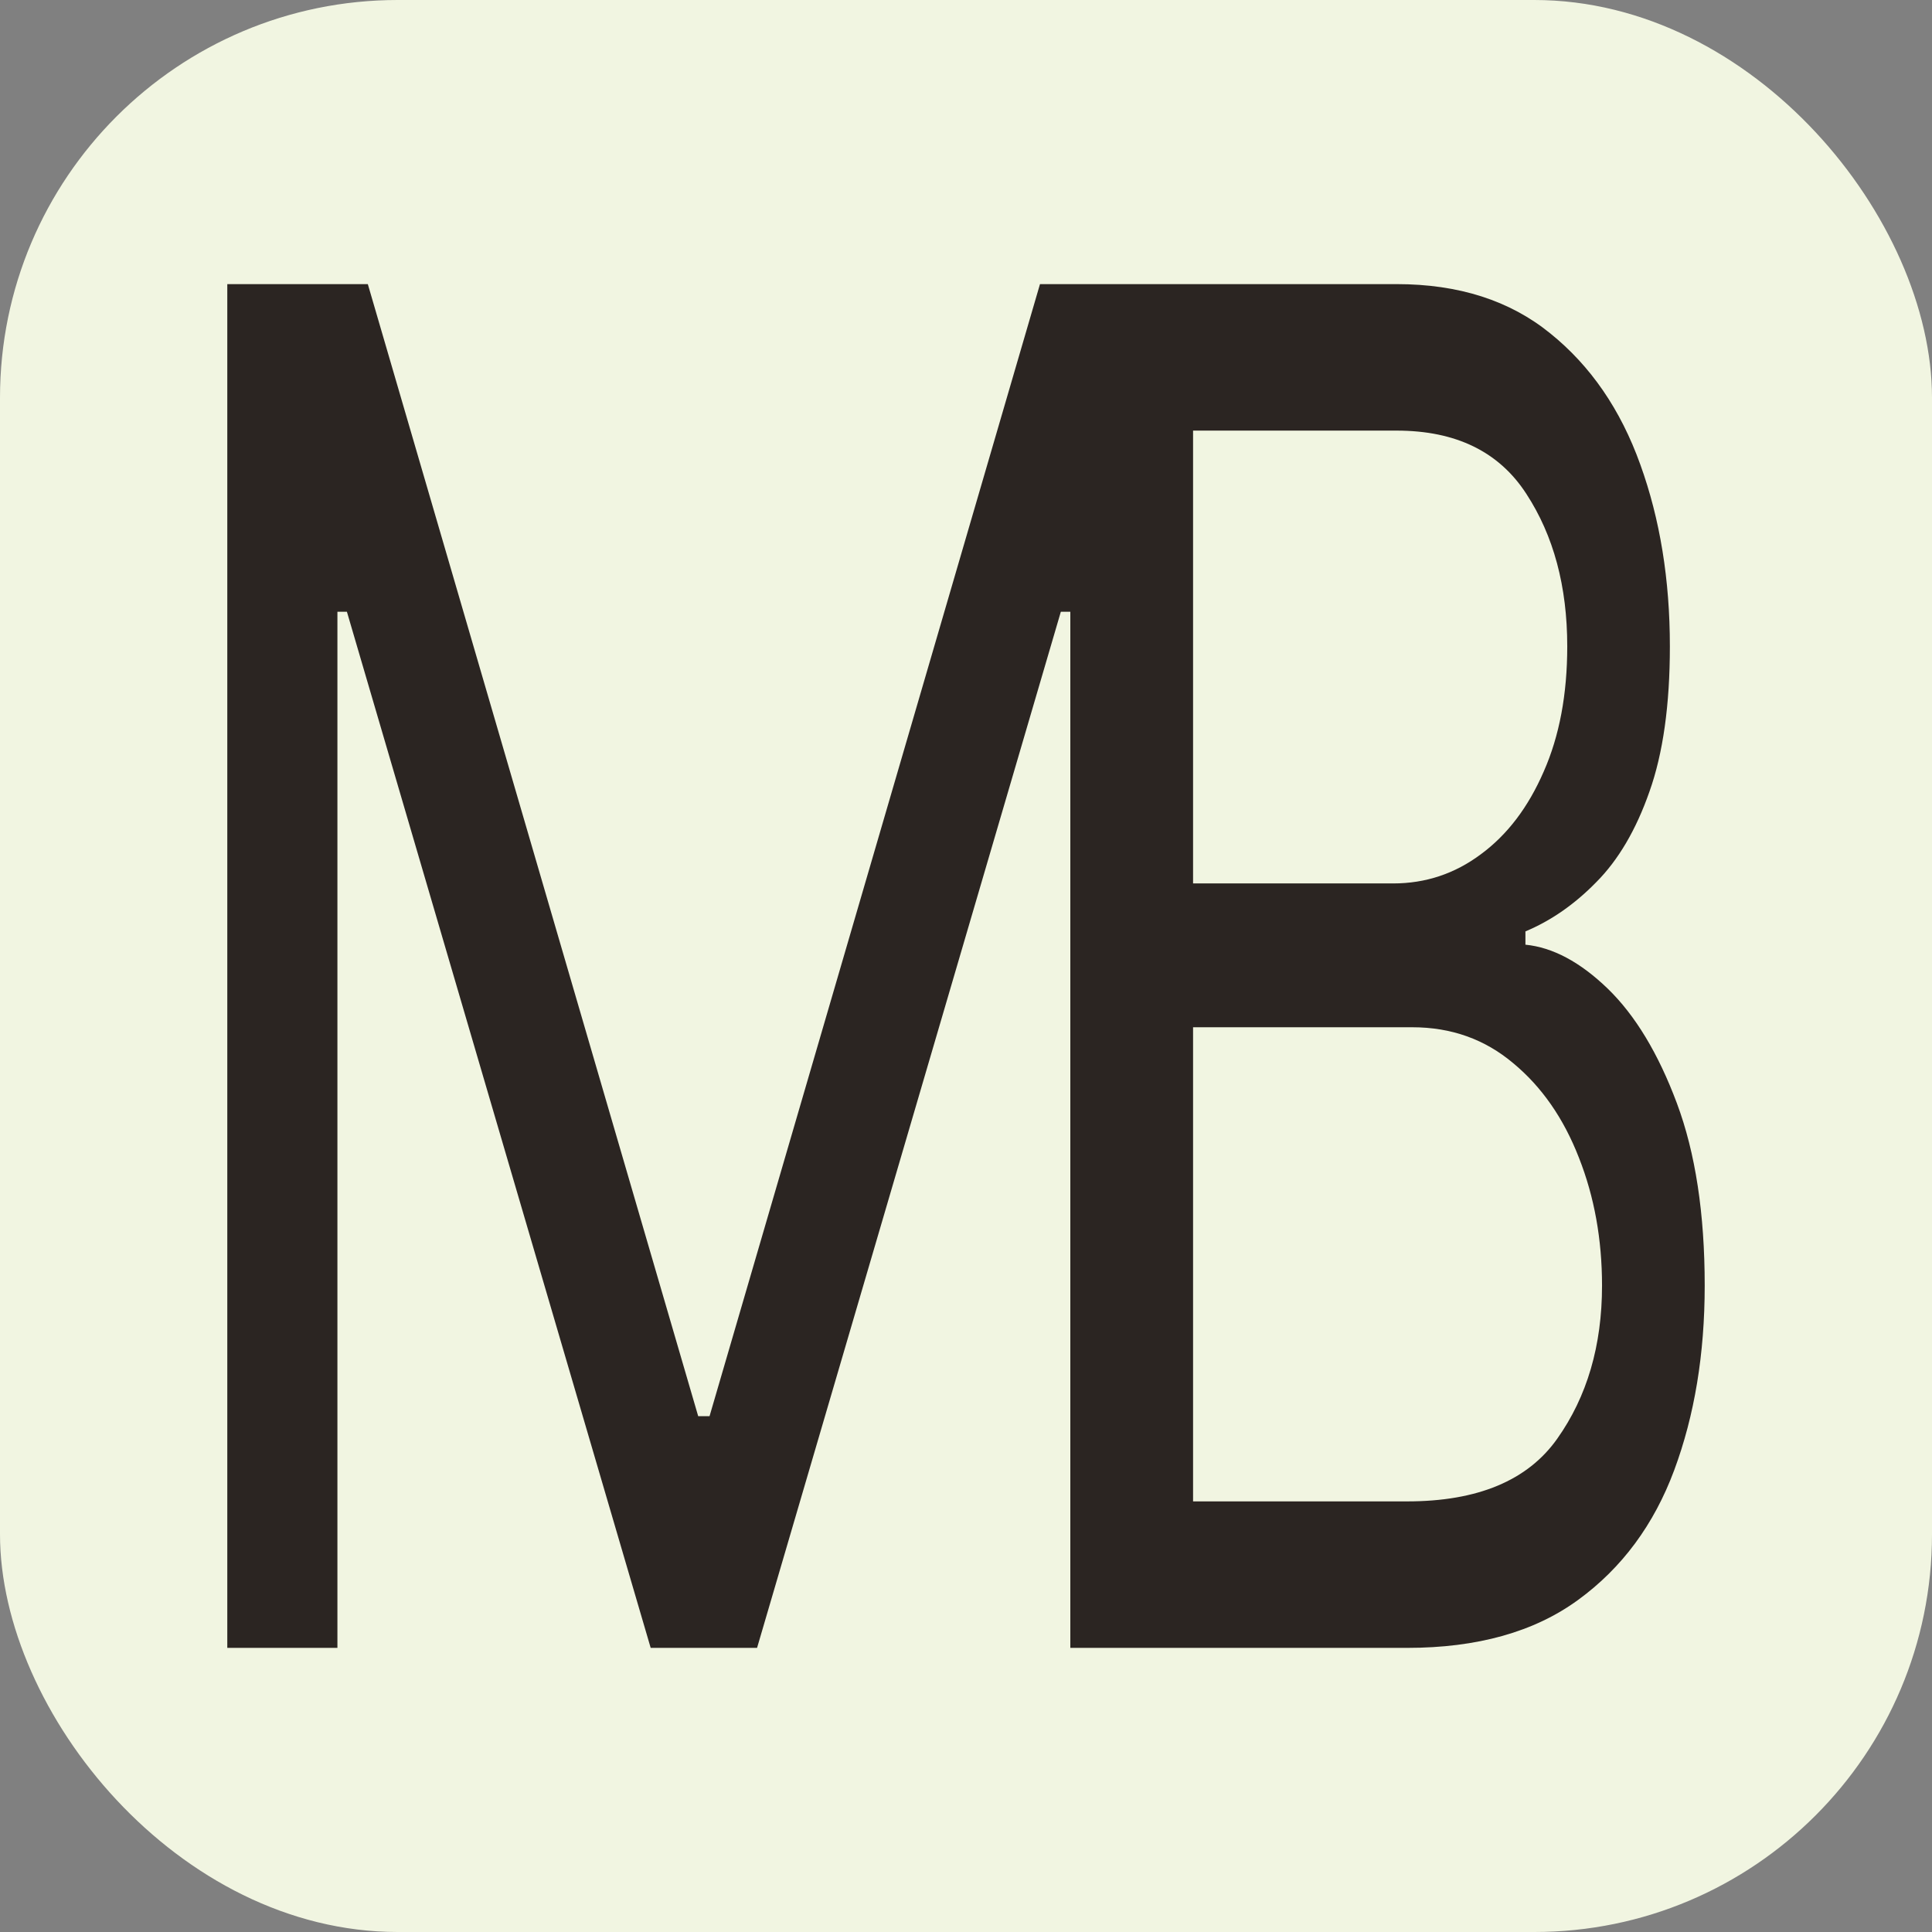
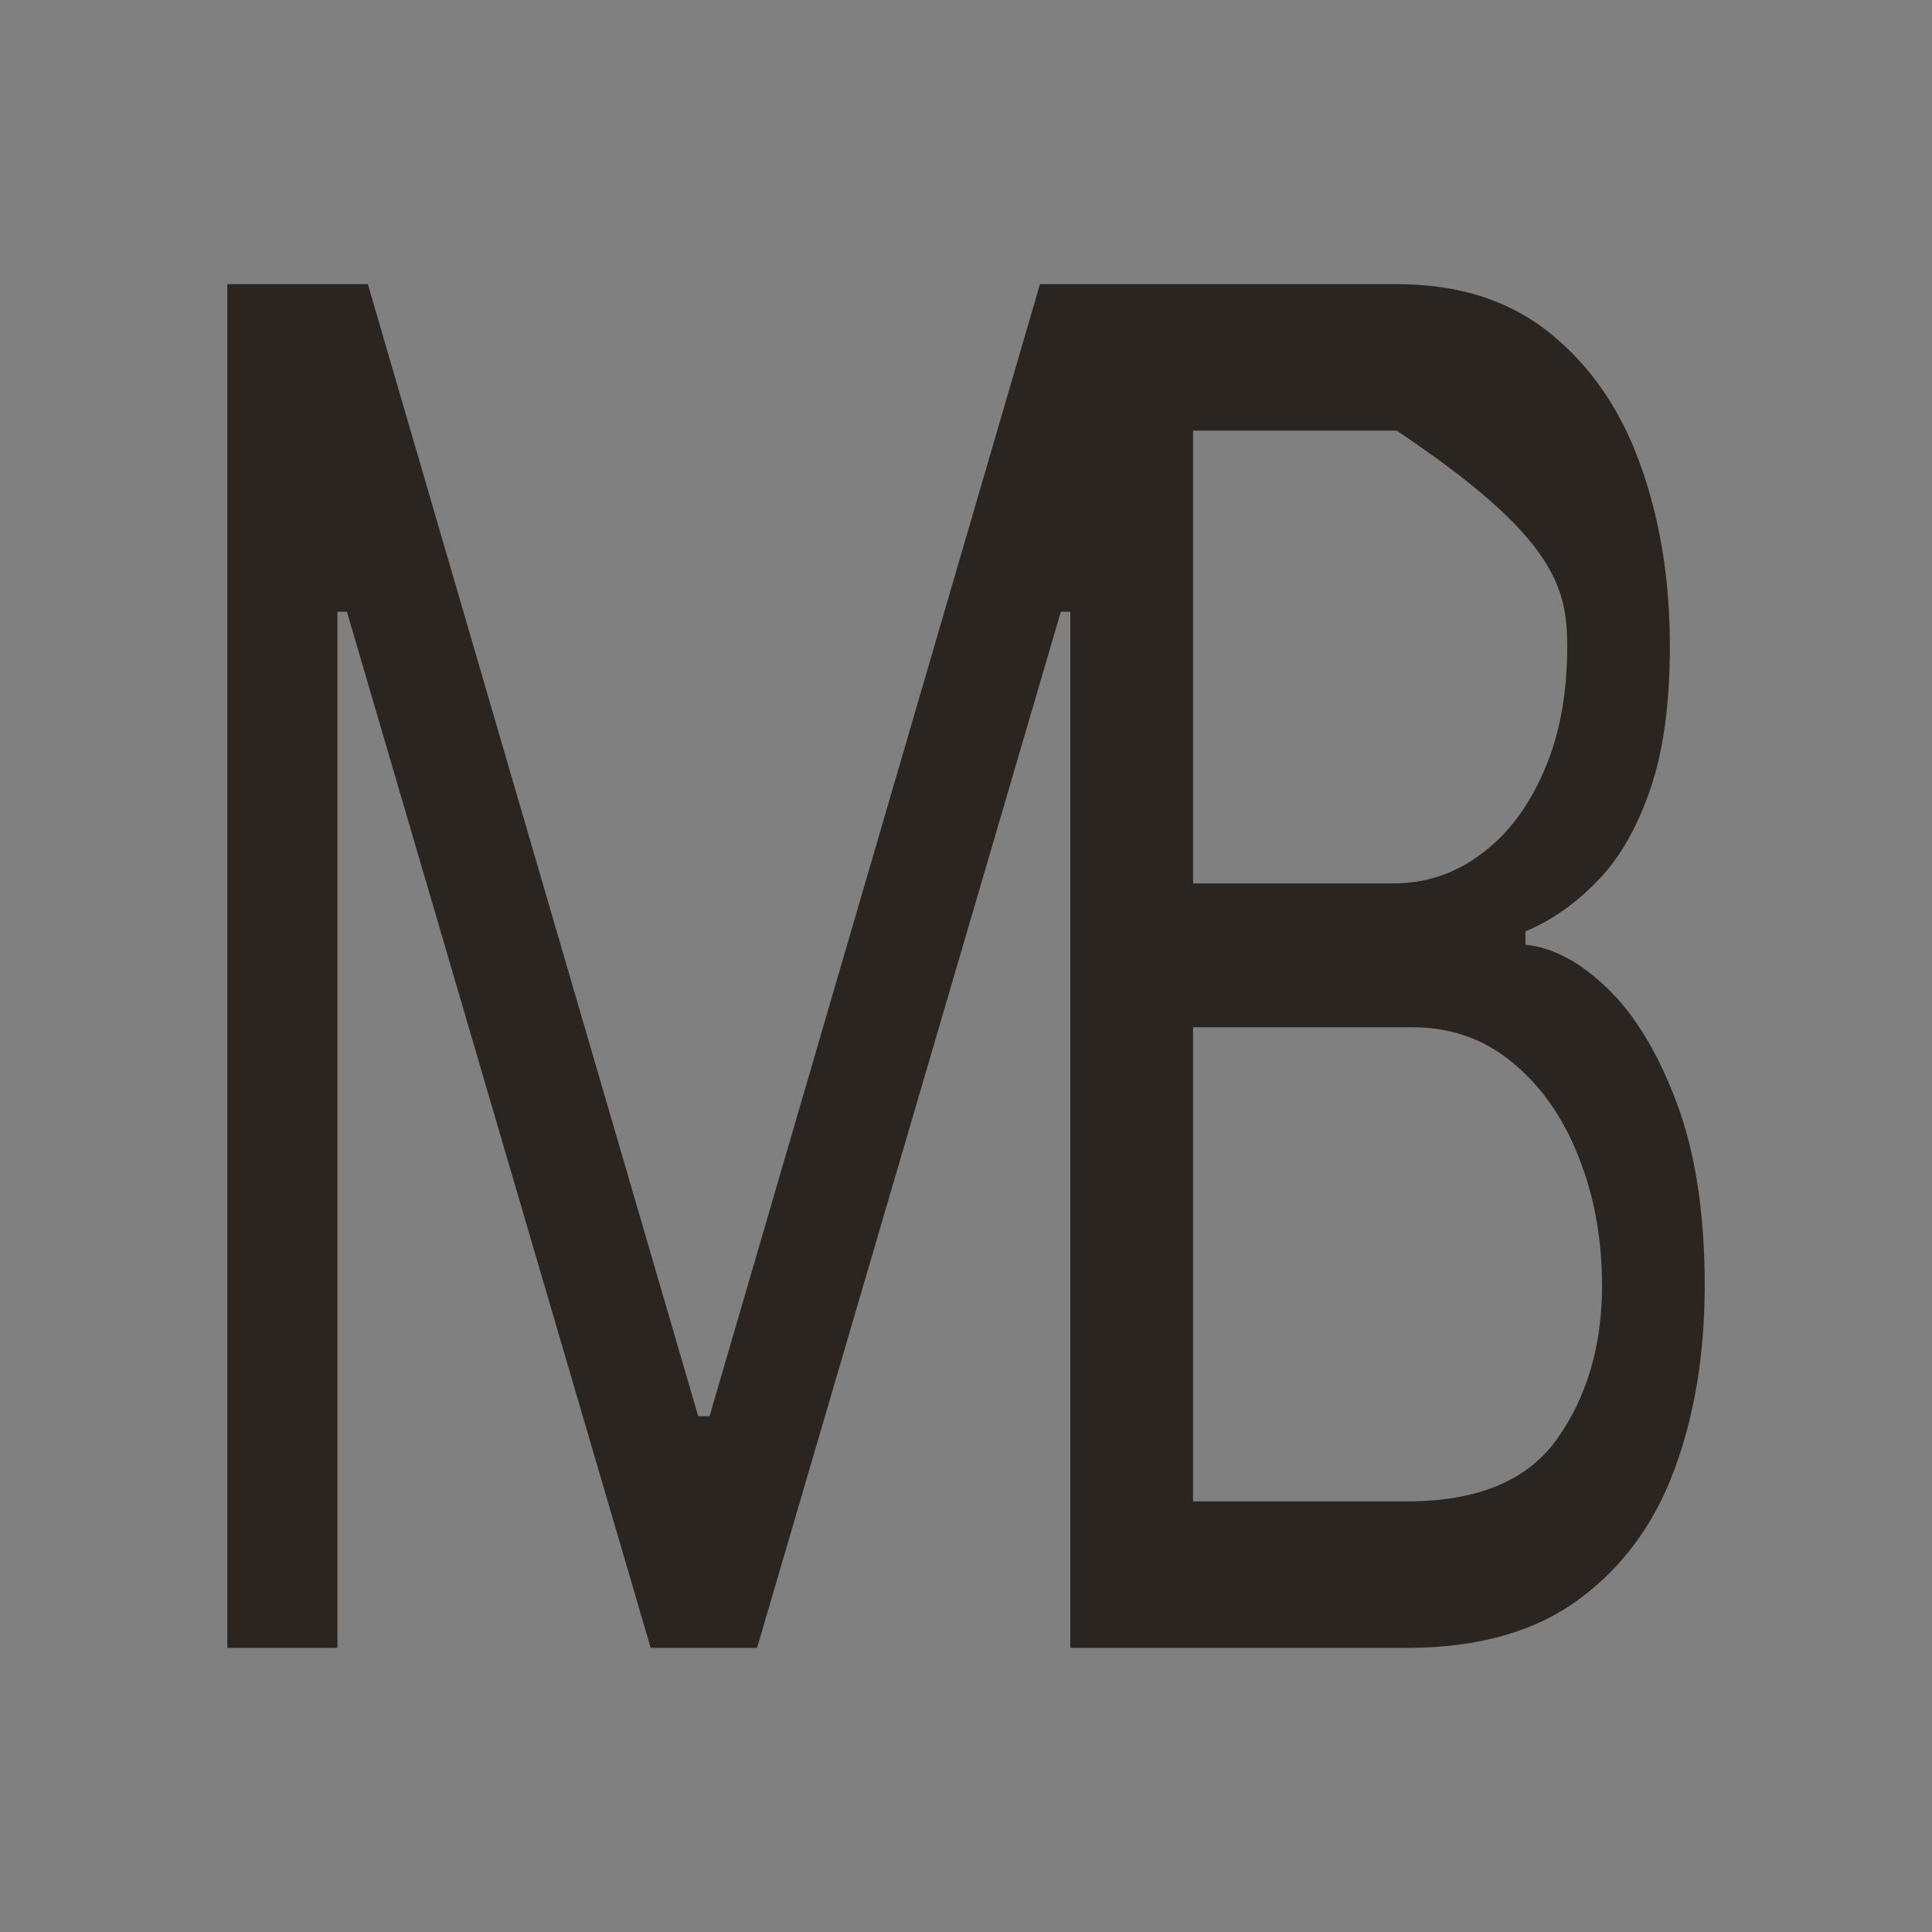
<svg xmlns="http://www.w3.org/2000/svg" width="34" height="34" viewBox="0 0 34 34" fill="none">
  <rect x="0" y="0" width="34" height="34" fill="#808080" stroke="none" />
  <style>
    #bg {
      fill: #F1F5E1;
      @media (prefers-color-scheme: dark) {
        fill: #2B2522;
      }
    }
    #favicon {
      fill: #2B2522;
      @media (prefers-color-scheme: dark) {
        fill: #F1F5E1;
      }
    }
  </style>
-   <rect id="bg" width="34" height="34" rx="7" />
-   <path id="favicon" fill-rule="evenodd" clip-rule="evenodd" d="M6.473 5H4V29H5.938V10.766H6.105L11.451 29H13.323L18.669 10.766H18.836V29H24.763C25.998 29 27.001 28.719 27.772 28.156C28.543 27.594 29.107 26.832 29.464 25.871C29.821 24.91 30 23.828 30 22.625C30 21.359 29.837 20.289 29.51 19.414C29.183 18.539 28.777 17.867 28.293 17.398C27.808 16.93 27.325 16.672 26.845 16.625V16.391C27.295 16.203 27.711 15.914 28.093 15.523C28.481 15.133 28.793 14.602 29.028 13.93C29.267 13.258 29.387 12.406 29.387 11.375C29.387 10.203 29.214 9.137 28.867 8.176C28.52 7.207 27.991 6.438 27.282 5.867C26.572 5.289 25.671 5 24.579 5H18.302L12.487 24.922H12.287L6.473 5ZM24.763 26.422H20.996V18.078H24.855C25.539 18.078 26.131 18.289 26.631 18.711C27.131 19.125 27.517 19.68 27.787 20.375C28.058 21.062 28.193 21.812 28.193 22.625C28.193 23.68 27.93 24.578 27.404 25.32C26.884 26.055 26.003 26.422 24.763 26.422ZM24.518 15.547H20.996V7.578H24.579C25.62 7.578 26.381 7.949 26.861 8.691C27.341 9.426 27.581 10.32 27.581 11.375C27.581 12.219 27.443 12.953 27.167 13.578C26.896 14.203 26.529 14.688 26.064 15.031C25.605 15.375 25.09 15.547 24.518 15.547Z" />
+   <path id="favicon" fill-rule="evenodd" clip-rule="evenodd" d="M6.473 5H4V29H5.938V10.766H6.105L11.451 29H13.323L18.669 10.766H18.836V29H24.763C25.998 29 27.001 28.719 27.772 28.156C28.543 27.594 29.107 26.832 29.464 25.871C29.821 24.91 30 23.828 30 22.625C30 21.359 29.837 20.289 29.51 19.414C29.183 18.539 28.777 17.867 28.293 17.398C27.808 16.93 27.325 16.672 26.845 16.625V16.391C27.295 16.203 27.711 15.914 28.093 15.523C28.481 15.133 28.793 14.602 29.028 13.93C29.267 13.258 29.387 12.406 29.387 11.375C29.387 10.203 29.214 9.137 28.867 8.176C28.52 7.207 27.991 6.438 27.282 5.867C26.572 5.289 25.671 5 24.579 5H18.302L12.487 24.922H12.287L6.473 5ZM24.763 26.422H20.996V18.078H24.855C25.539 18.078 26.131 18.289 26.631 18.711C27.131 19.125 27.517 19.68 27.787 20.375C28.058 21.062 28.193 21.812 28.193 22.625C28.193 23.68 27.93 24.578 27.404 25.32C26.884 26.055 26.003 26.422 24.763 26.422ZM24.518 15.547H20.996V7.578H24.579C27.341 9.426 27.581 10.32 27.581 11.375C27.581 12.219 27.443 12.953 27.167 13.578C26.896 14.203 26.529 14.688 26.064 15.031C25.605 15.375 25.09 15.547 24.518 15.547Z" />
</svg>